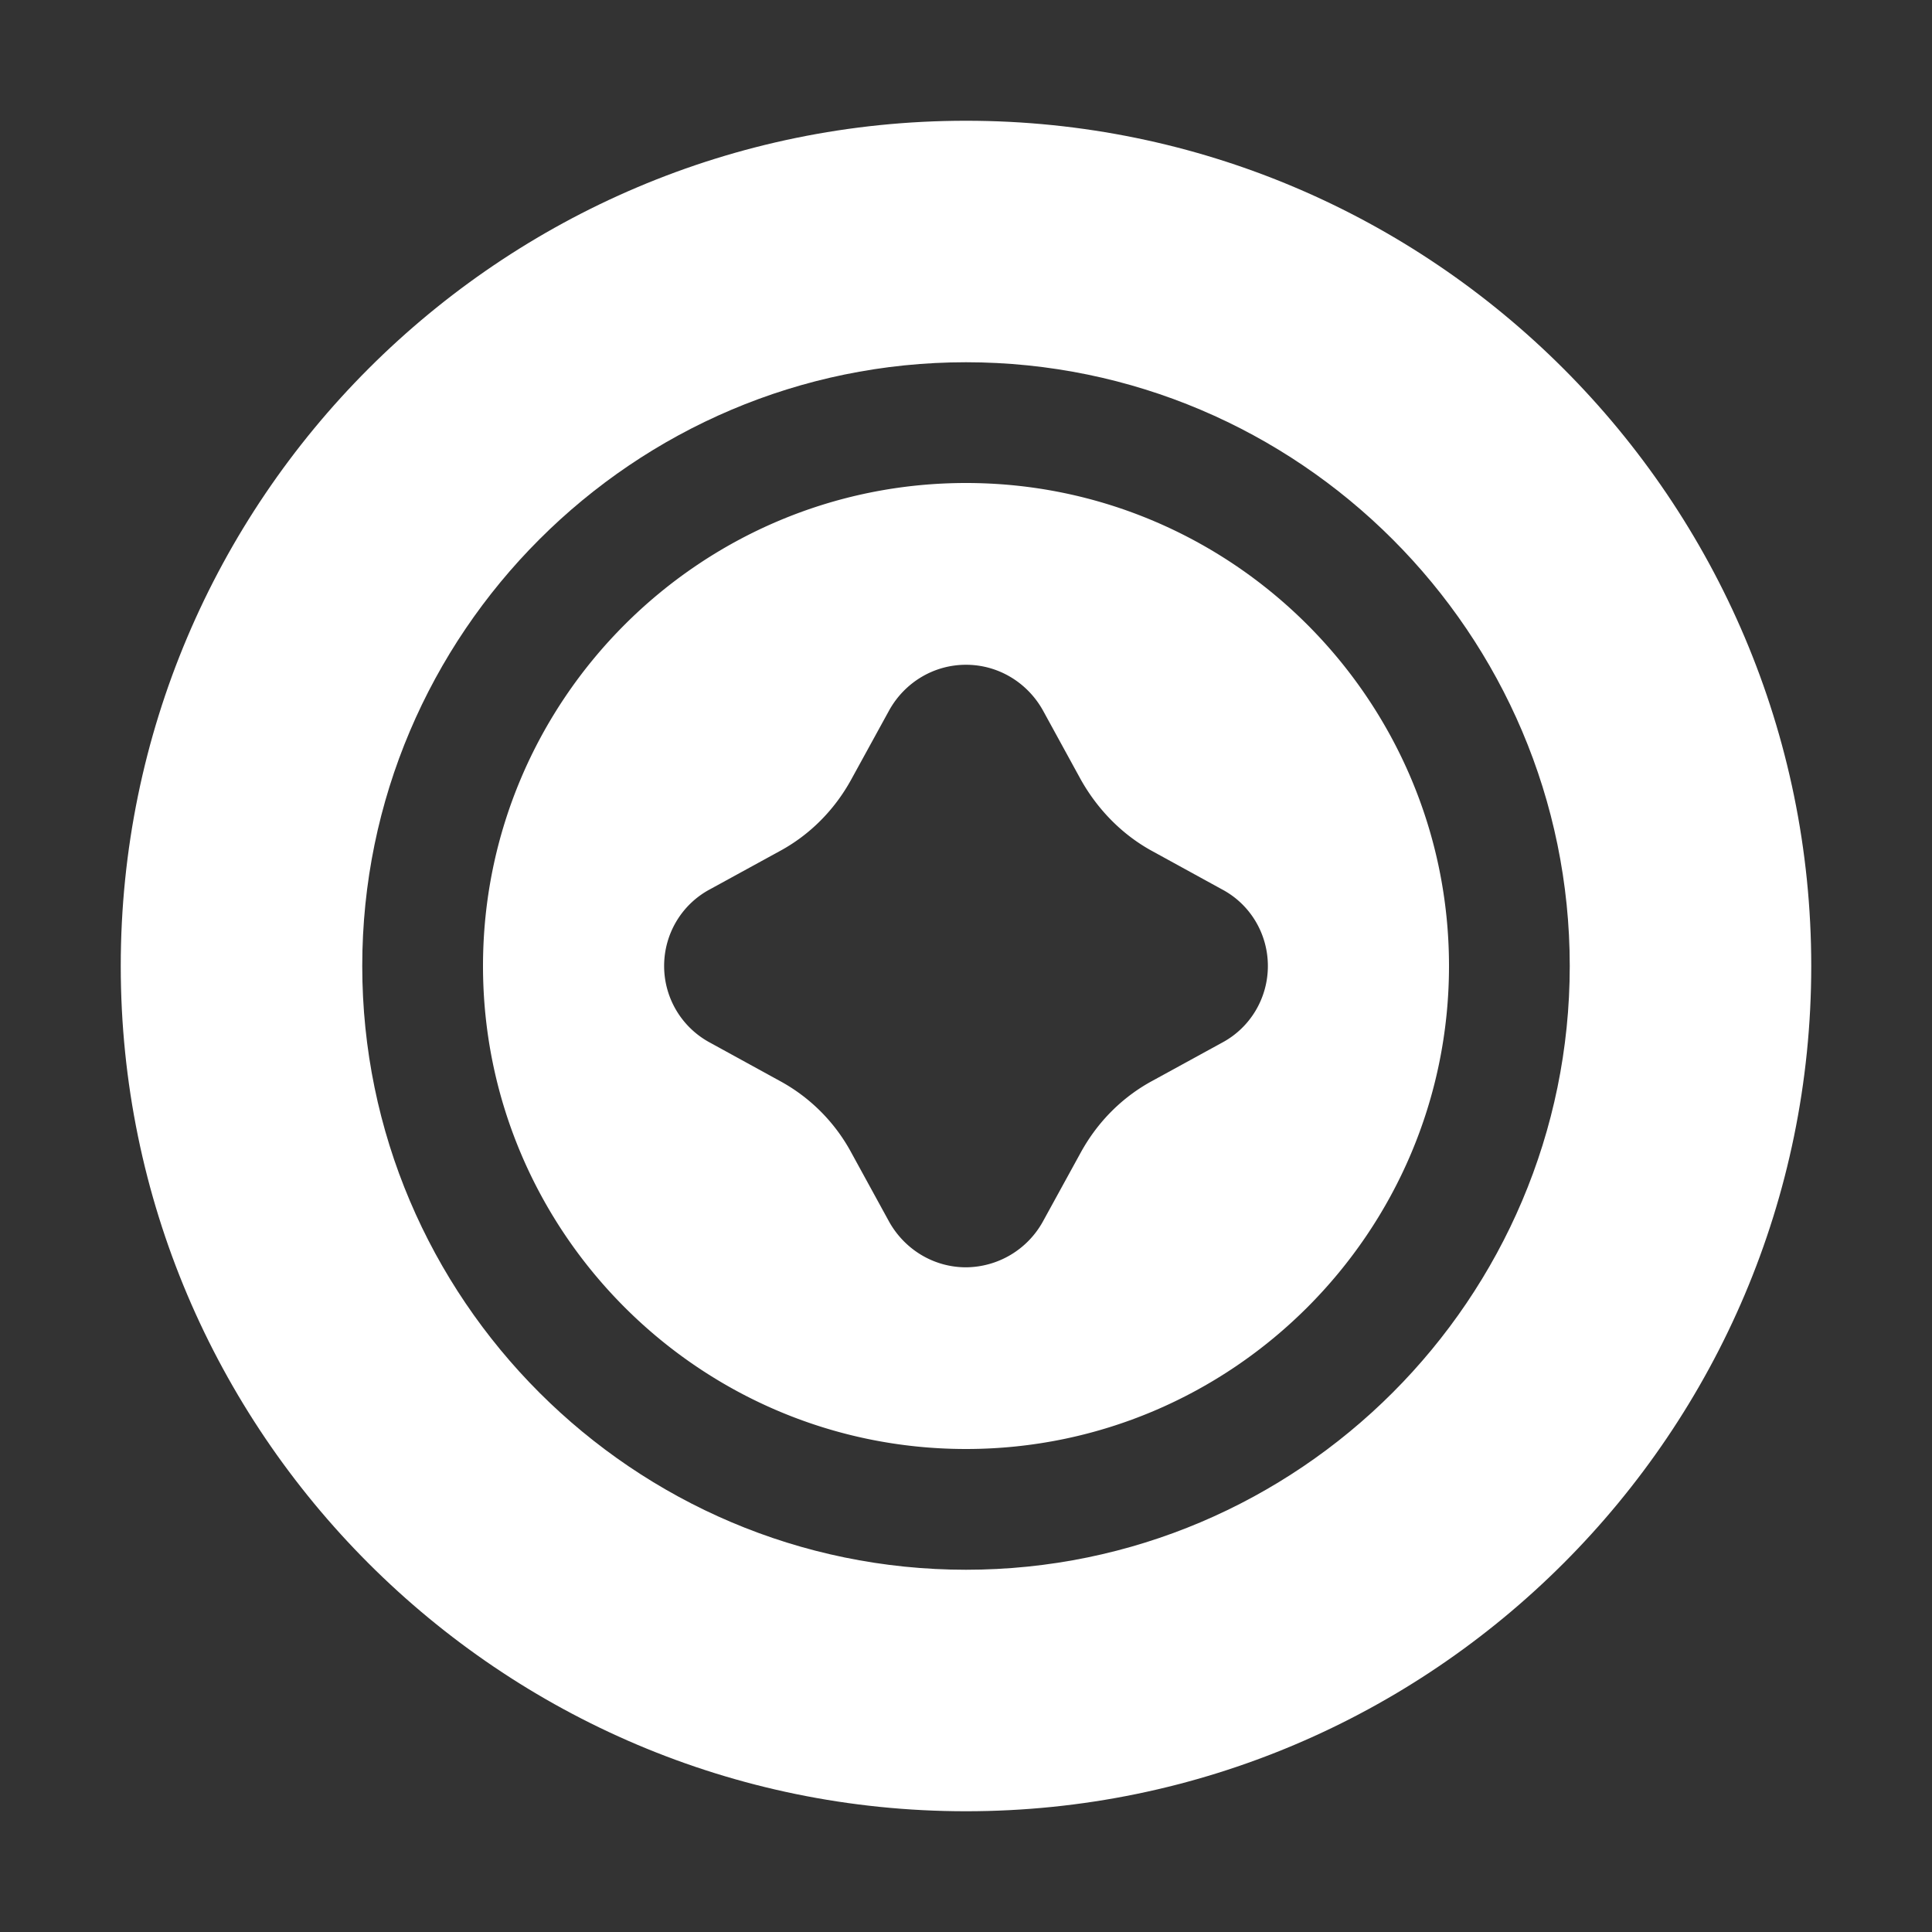
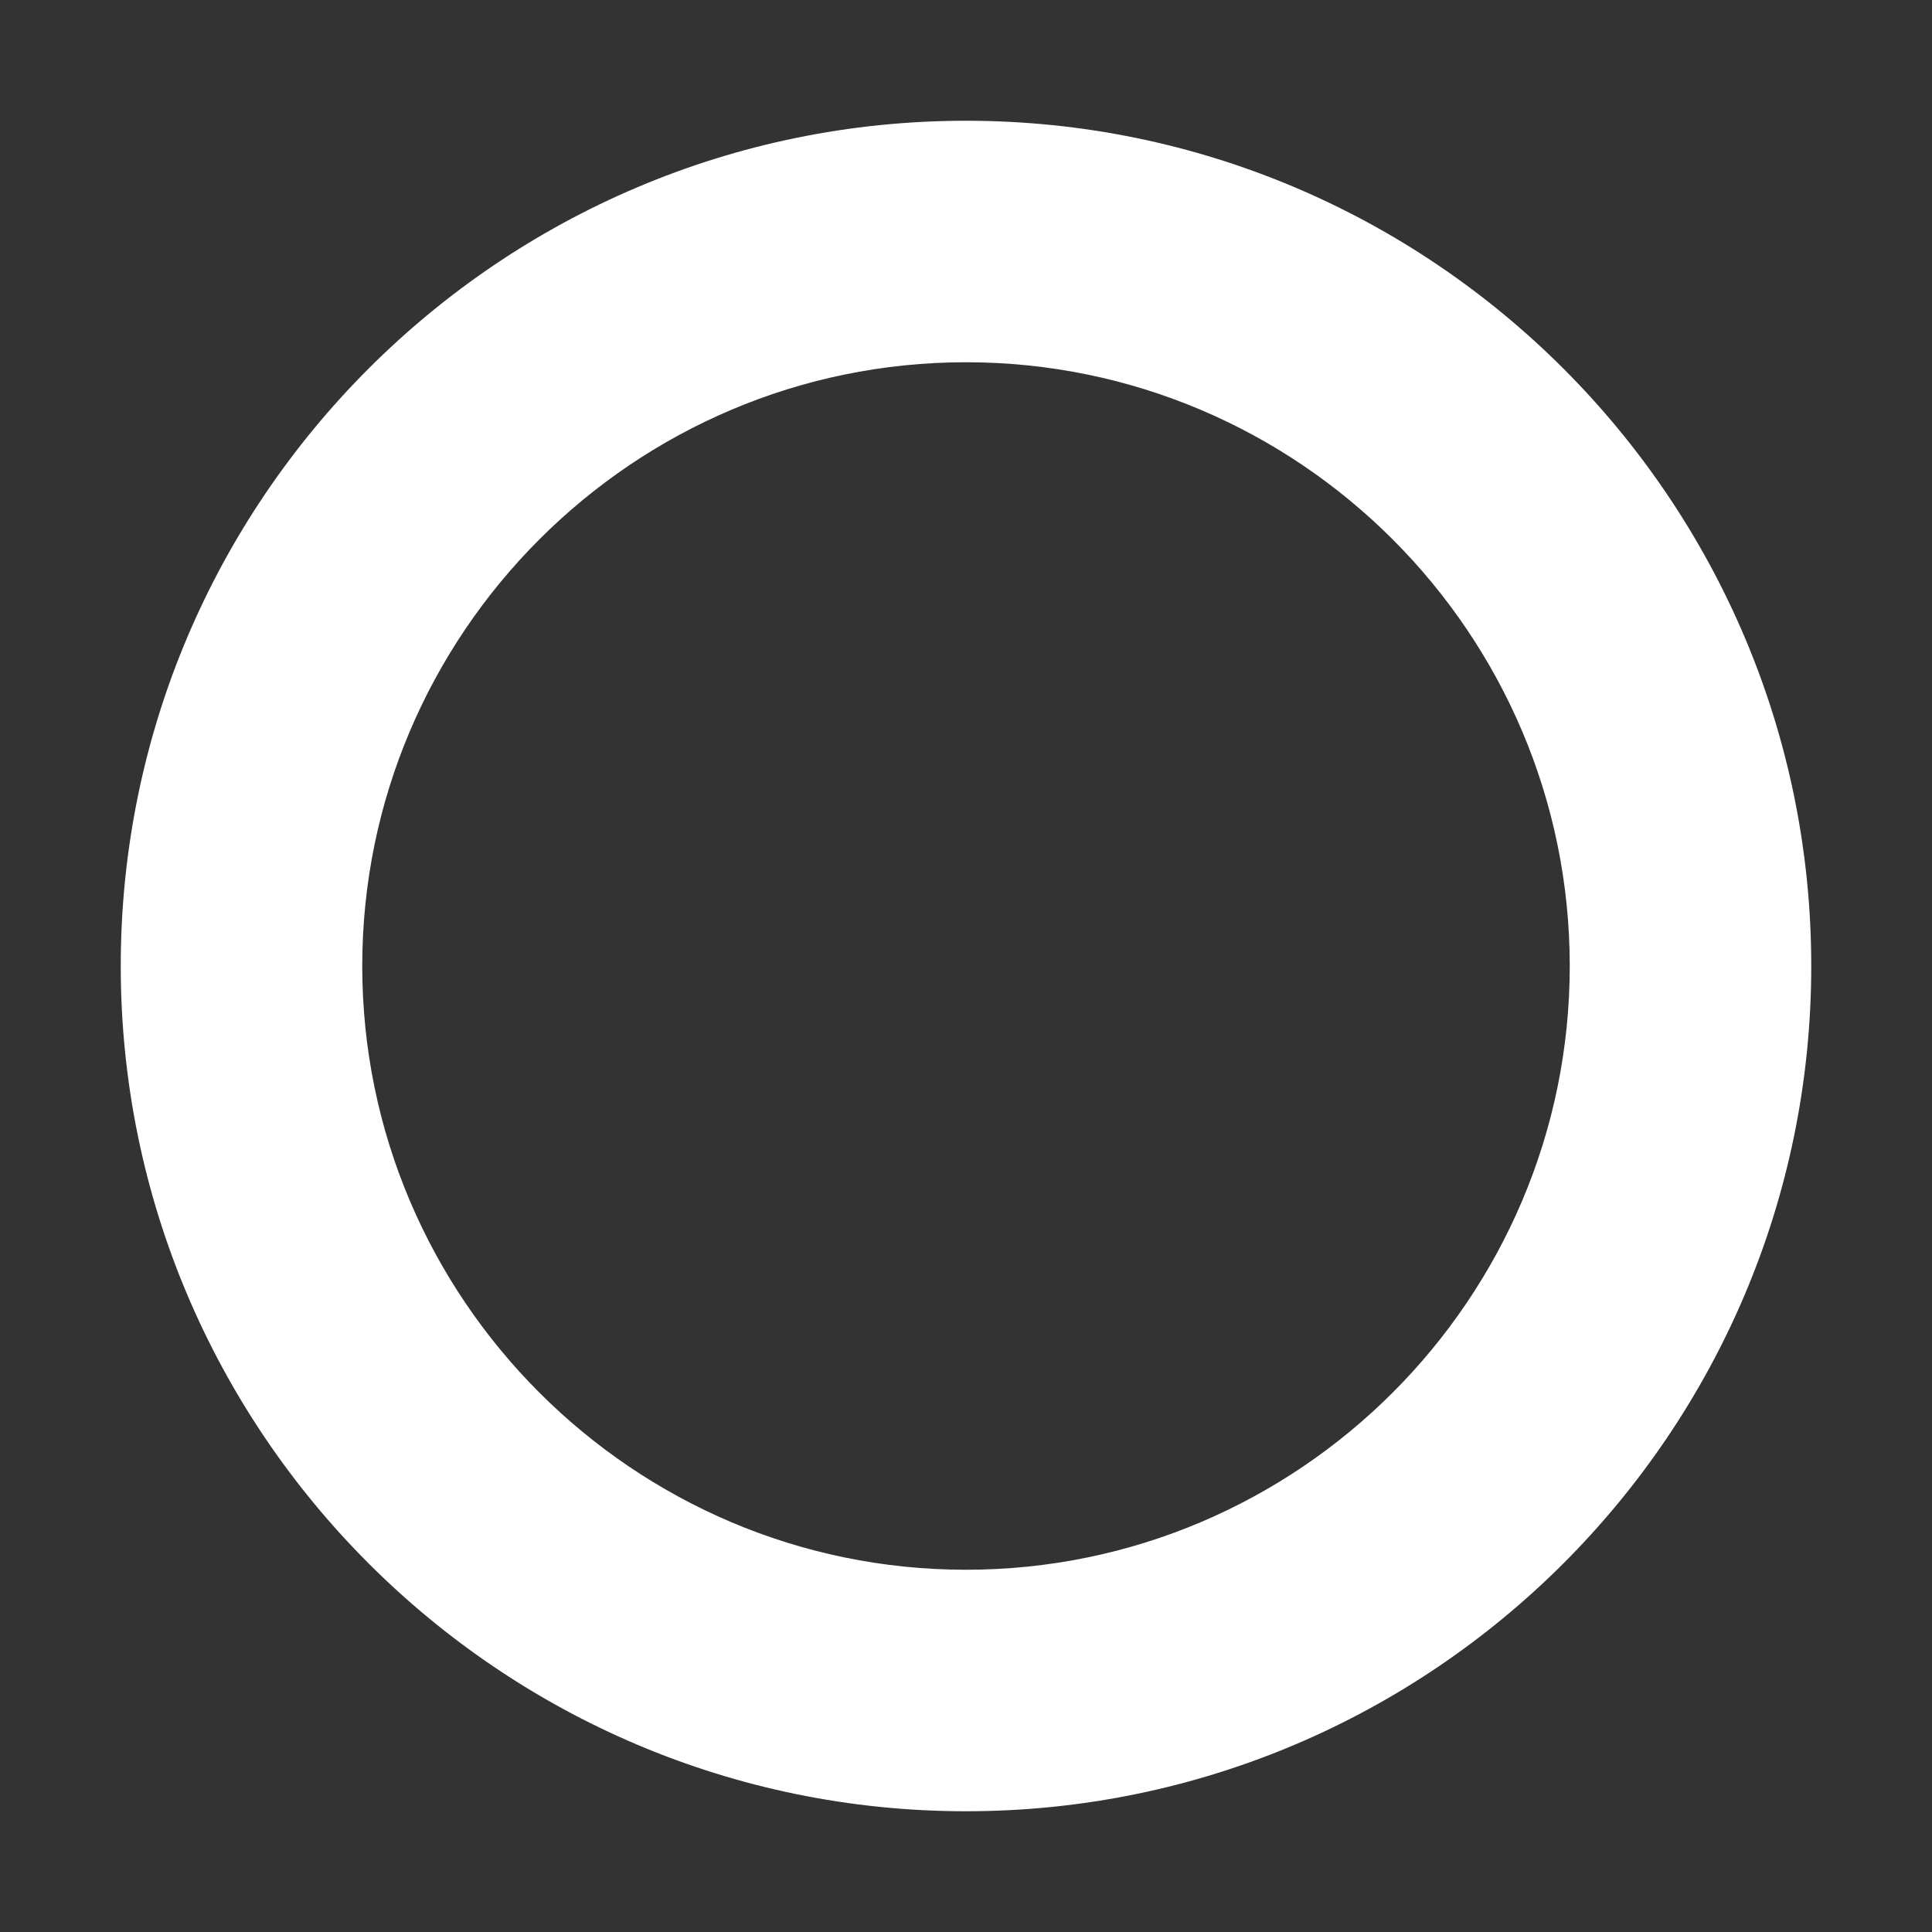
<svg xmlns="http://www.w3.org/2000/svg" width="24" height="24" fill="none">
  <rect width="100%" height="100%" fill="#333333" stroke="none" />
  <path fill="#fff" d="M12 1.5C6.21 1.5 1.5 6.21 1.5 12S6.21 22.5 12 22.5 22.5 17.79 22.5 12 17.79 1.5 12 1.5m0 18c-4.132 0-7.5-3.367-7.5-7.5 0-4.132 3.367-7.5 7.5-7.5s7.5 3.367 7.5 7.5-3.367 7.5-7.5 7.5" />
-   <path fill="#fff" d="M12 6c-3.307 0-6 2.693-6 6s2.693 6 6 6 6-2.693 6-6-2.693-6-6-6m3.18 6.953-.862.472c-.375.202-.683.51-.893.893l-.473.862a1.1 1.1 0 0 1-.952.563c-.398 0-.758-.218-.953-.563l-.472-.862a2.2 2.2 0 0 0-.893-.893l-.862-.473A1.08 1.08 0 0 1 8.25 12c0-.398.217-.765.57-.953l.862-.472c.375-.202.683-.51.893-.893l.473-.862c.194-.345.554-.562.952-.562s.758.217.953.562l.472.862c.21.375.518.69.893.893l.862.473c.353.187.57.554.57.952s-.217.765-.57.953" />
</svg>